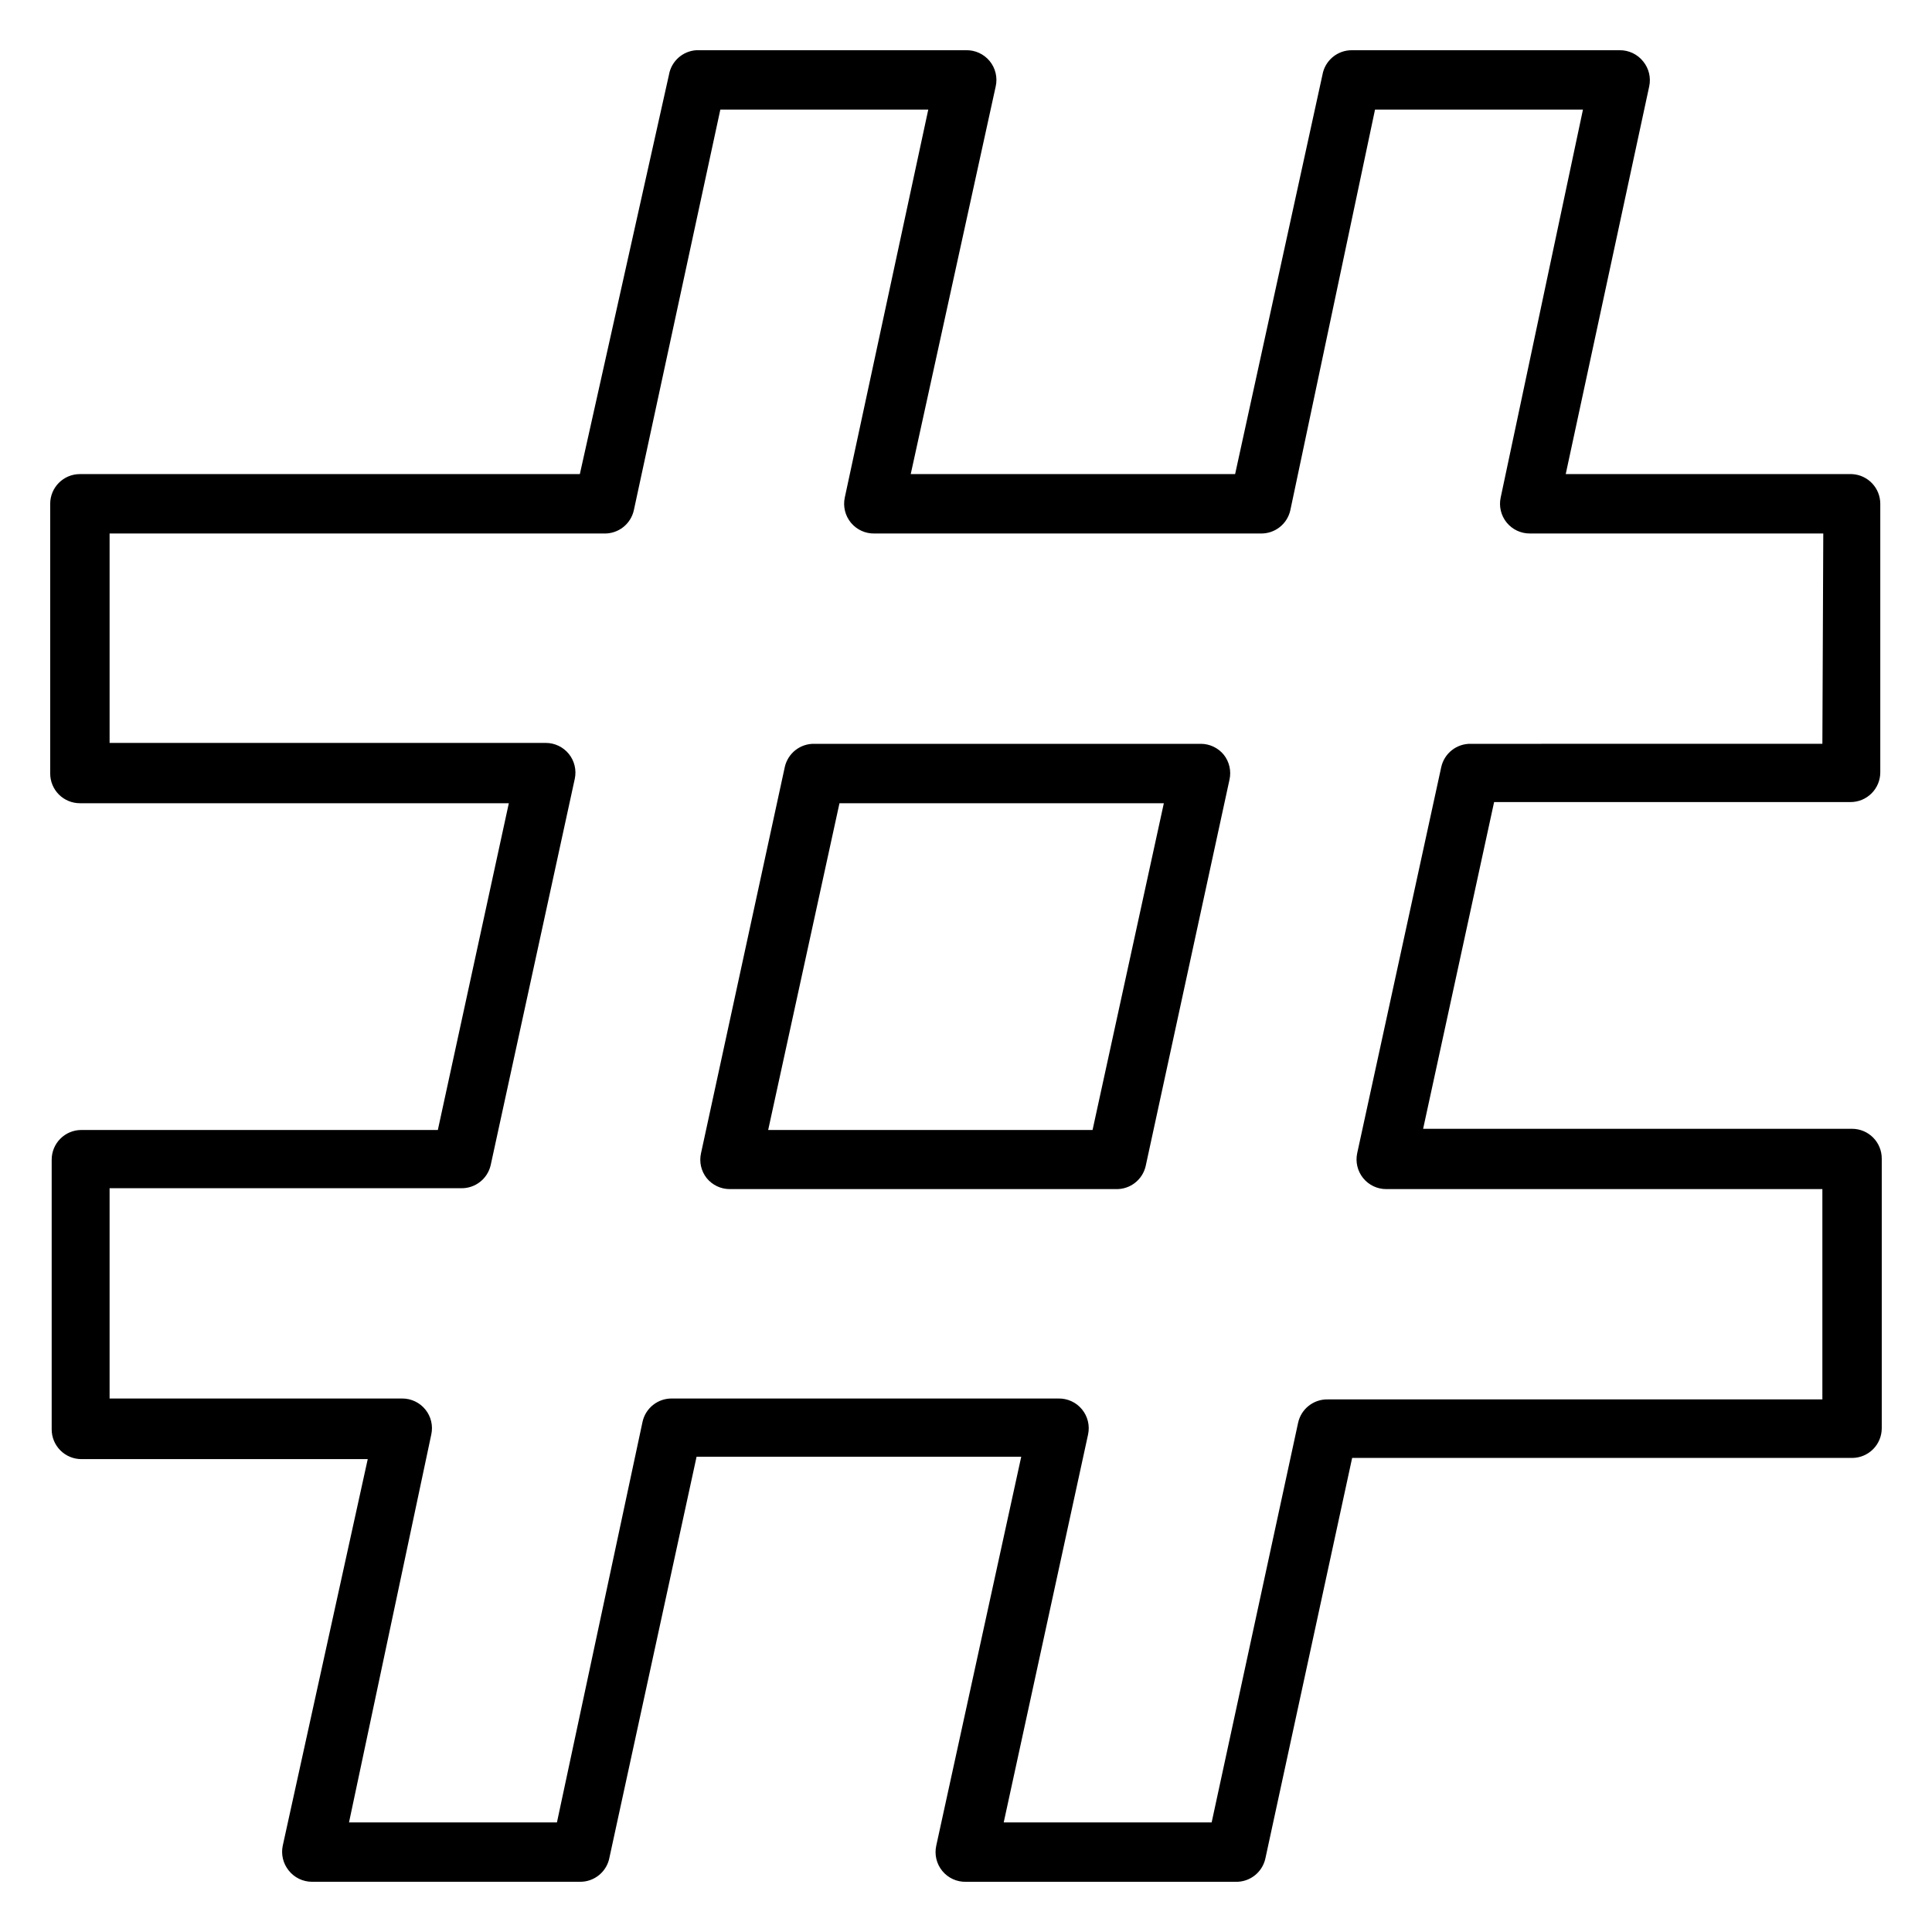
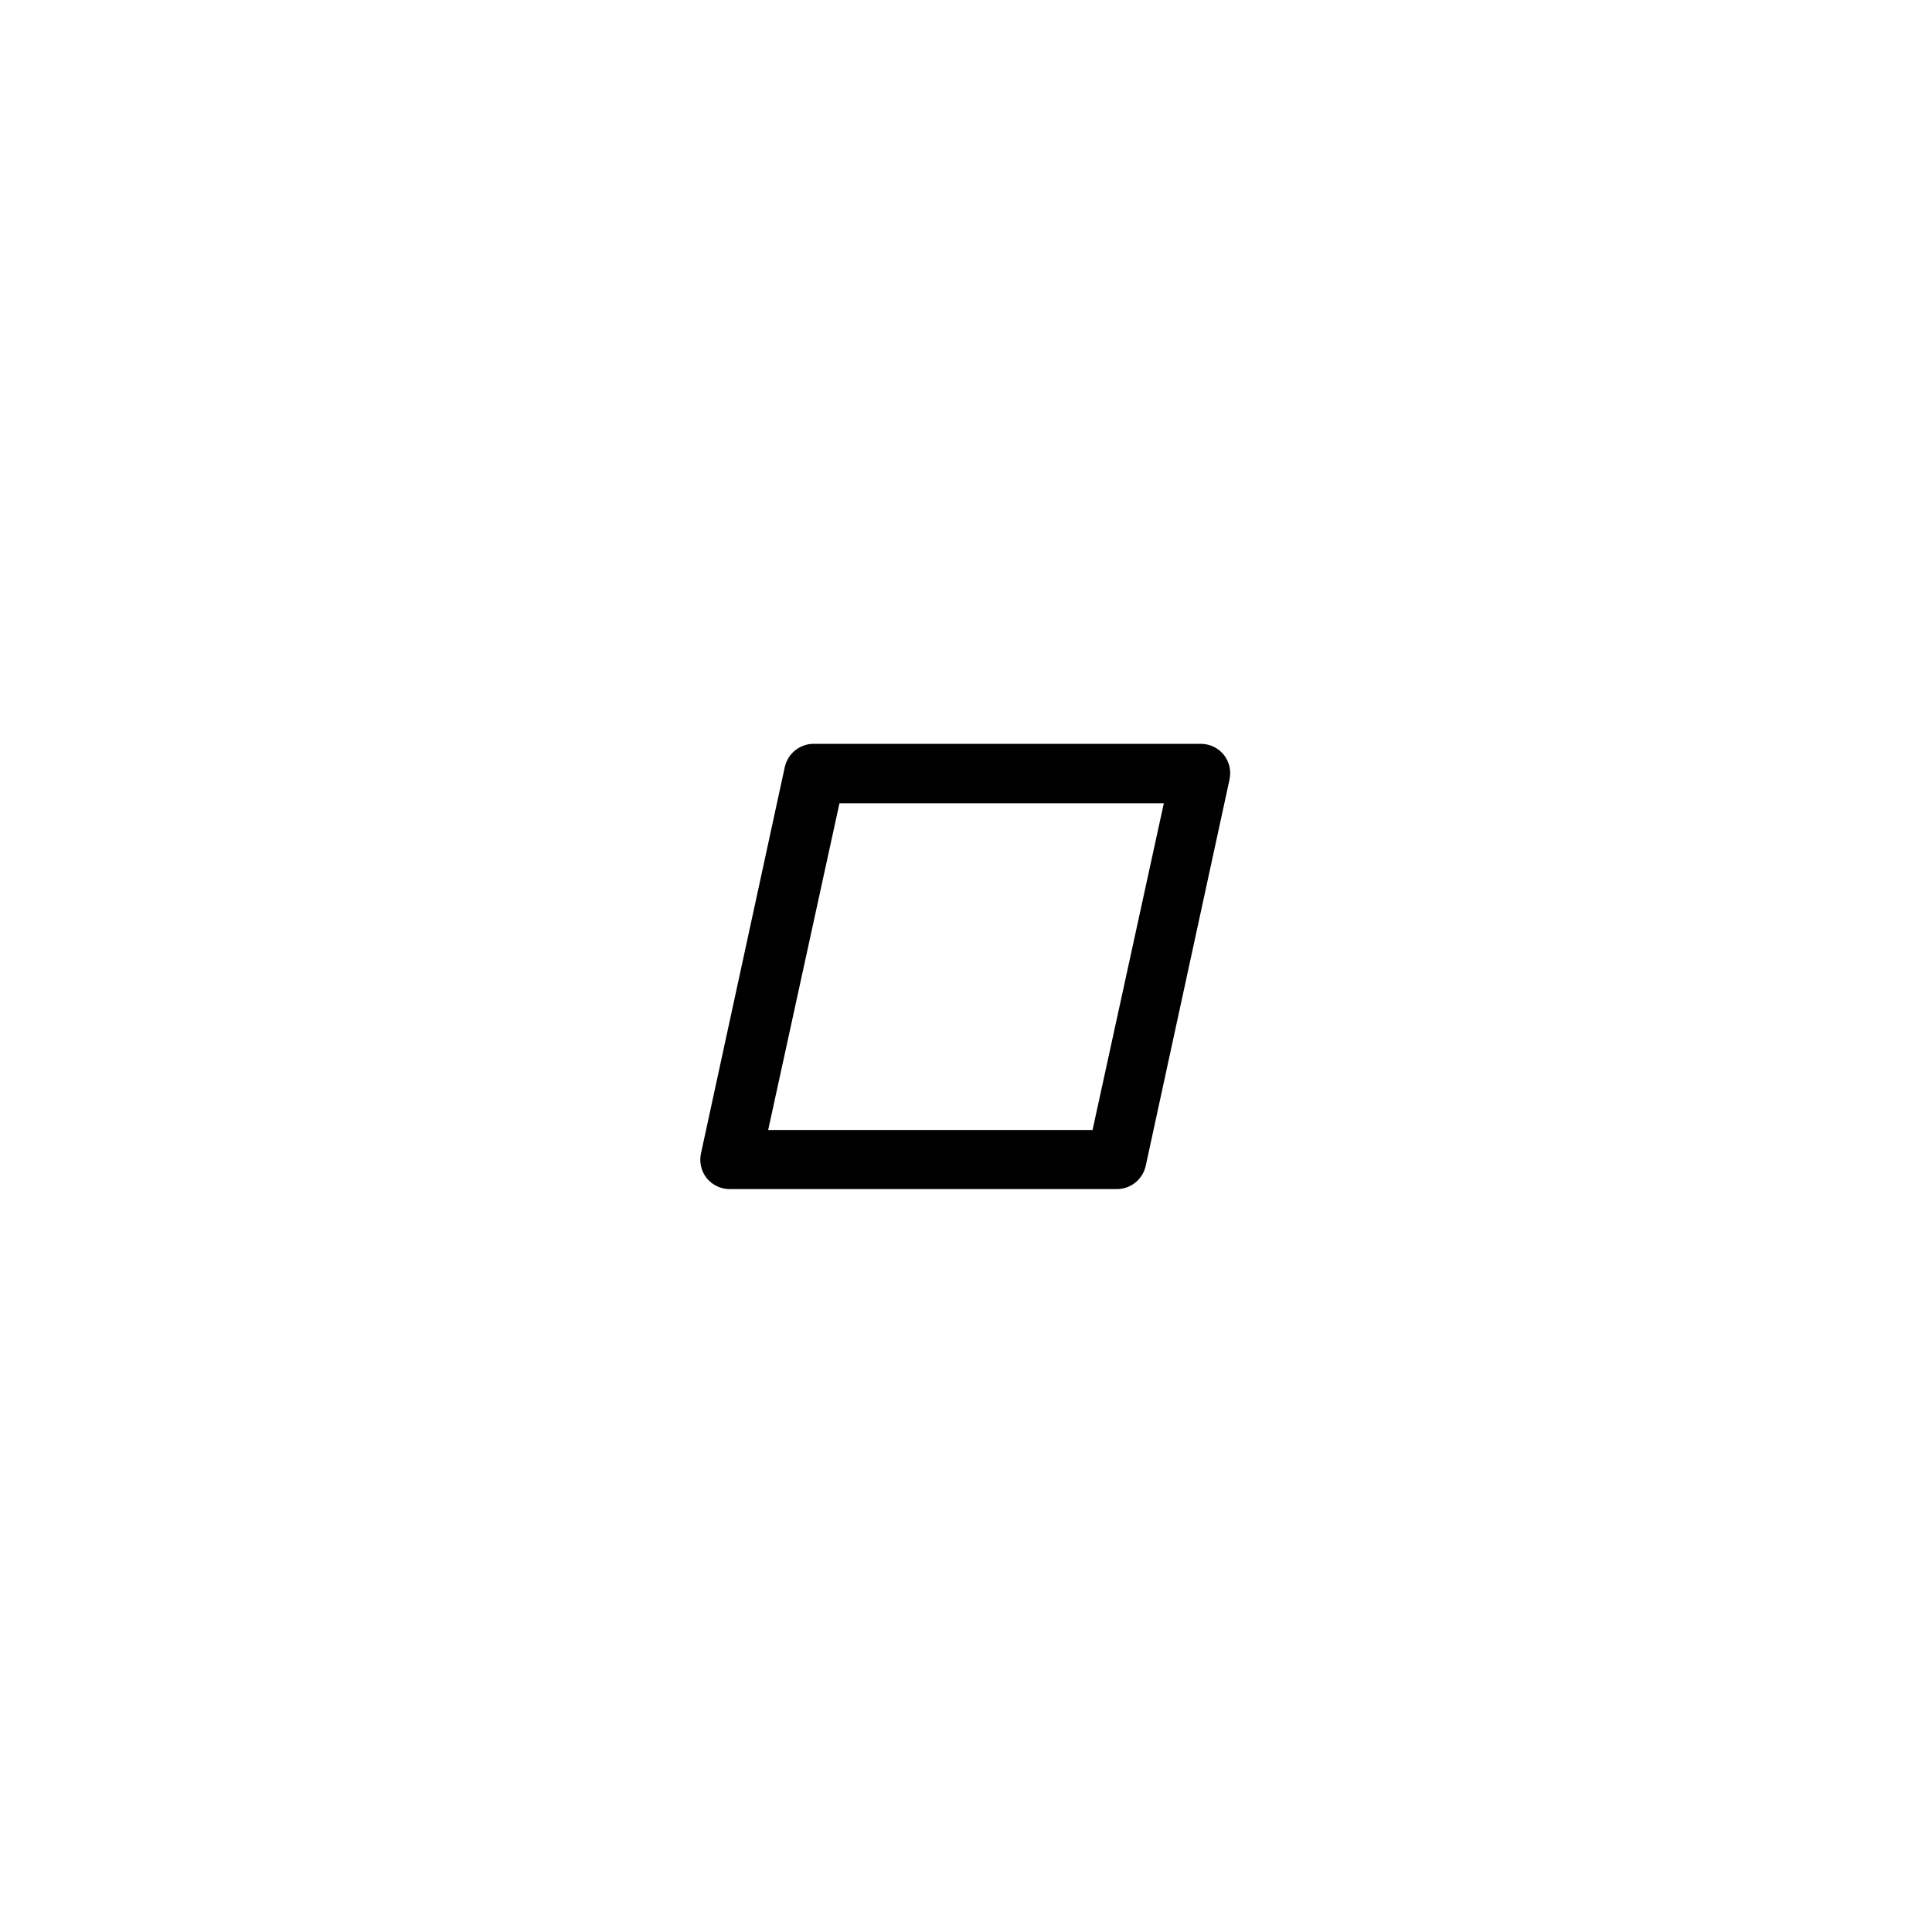
<svg xmlns="http://www.w3.org/2000/svg" fill="#000000" width="800px" height="800px" version="1.1" viewBox="144 144 512 512">
  <g>
-     <path d="m634.82 269.64h-75.887l22.121-102.73c0.504-2.328-0.074-4.758-1.574-6.609-1.52-1.926-3.848-3.031-6.297-2.992h-70.848c-3.875-0.059-7.215 2.715-7.875 6.531l-23.141 105.8h-85.965l22.516-102.73c0.535-2.363-0.055-4.848-1.59-6.723-1.539-1.875-3.856-2.938-6.281-2.879h-71.48c-3.633 0.238-6.629 2.941-7.242 6.531l-23.613 105.8h-132.49c-4.348 0-7.871 3.527-7.871 7.875v71.477c0 2.086 0.828 4.09 2.305 5.566 1.477 1.477 3.481 2.305 5.566 2.305h113.67l-18.812 86.594h-94.465c-4.348 0-7.871 3.523-7.871 7.871v71.477c0 2.09 0.828 4.09 2.305 5.566 1.477 1.477 3.477 2.309 5.566 2.309h75.887l-22.516 102.41c-0.504 2.328 0.078 4.758 1.574 6.613 1.484 1.879 3.746 2.981 6.141 2.988h71.008c3.871 0.059 7.211-2.715 7.871-6.531l23.066-106.11 86.039-0.004-22.516 103.05c-0.531 2.367 0.055 4.848 1.594 6.723 1.535 1.879 3.856 2.941 6.281 2.879h71.477c3.777 0.086 7.078-2.523 7.871-6.219l22.988-106.11h132.48c2.09 0 4.09-0.828 5.566-2.305 1.477-1.477 2.305-3.481 2.305-5.566v-71.48c0-2.086-0.828-4.09-2.305-5.566-1.477-1.477-3.477-2.305-5.566-2.305h-113.67l18.812-86.594h94.465v0.004c2.09 0 4.09-0.832 5.566-2.309 1.477-1.477 2.309-3.477 2.309-5.566v-71.16c0.004-4.199-3.285-7.664-7.481-7.875zm-7.871 71.477-93.125 0.004c-3.754-0.094-7.047 2.477-7.875 6.141l-22.277 102.34c-0.5 2.328 0.078 4.758 1.574 6.609 1.504 1.852 3.758 2.922 6.141 2.914h115.56v55.734h-131.07c-3.773-0.086-7.078 2.527-7.871 6.219l-22.906 105.88h-55.105l22.355-102.81c0.508-2.356-0.094-4.812-1.629-6.672-1.531-1.855-3.832-2.906-6.242-2.856h-102.34c-3.777-0.082-7.082 2.527-7.871 6.223l-22.672 106.11h-55.105l21.805-102.81c0.504-2.328-0.074-4.762-1.574-6.613-1.5-1.848-3.758-2.922-6.141-2.914h-77.539v-55.73h93.129c3.75 0.09 7.047-2.481 7.871-6.141l22.277-102.34c0.504-2.332-0.078-4.762-1.574-6.613-1.5-1.852-3.758-2.922-6.141-2.914h-115.56v-55.496h131.07c3.777 0.082 7.078-2.527 7.871-6.219l22.91-106.12h55.105l-22.125 102.81c-0.504 2.356 0.094 4.812 1.629 6.672 1.535 1.855 3.836 2.91 6.246 2.856h102.34c3.773 0.082 7.078-2.527 7.871-6.219l22.434-106.12h55.105l-21.805 102.81c-0.504 2.328 0.074 4.762 1.574 6.613s3.758 2.922 6.141 2.914h77.777z" />
    <path d="m462.19 341.12h-102.34c-3.754-0.094-7.047 2.477-7.871 6.141l-22.199 102.34c-0.527 2.316 0.023 4.746 1.496 6.609 1.5 1.852 3.758 2.922 6.137 2.914h102.34c3.75 0.094 7.047-2.477 7.871-6.141l22.199-102.34c0.523-2.316-0.027-4.746-1.496-6.613-1.5-1.848-3.758-2.918-6.141-2.91zm-28.652 102.34h-85.965l18.895-86.594h85.961z" />
  </g>
</svg>